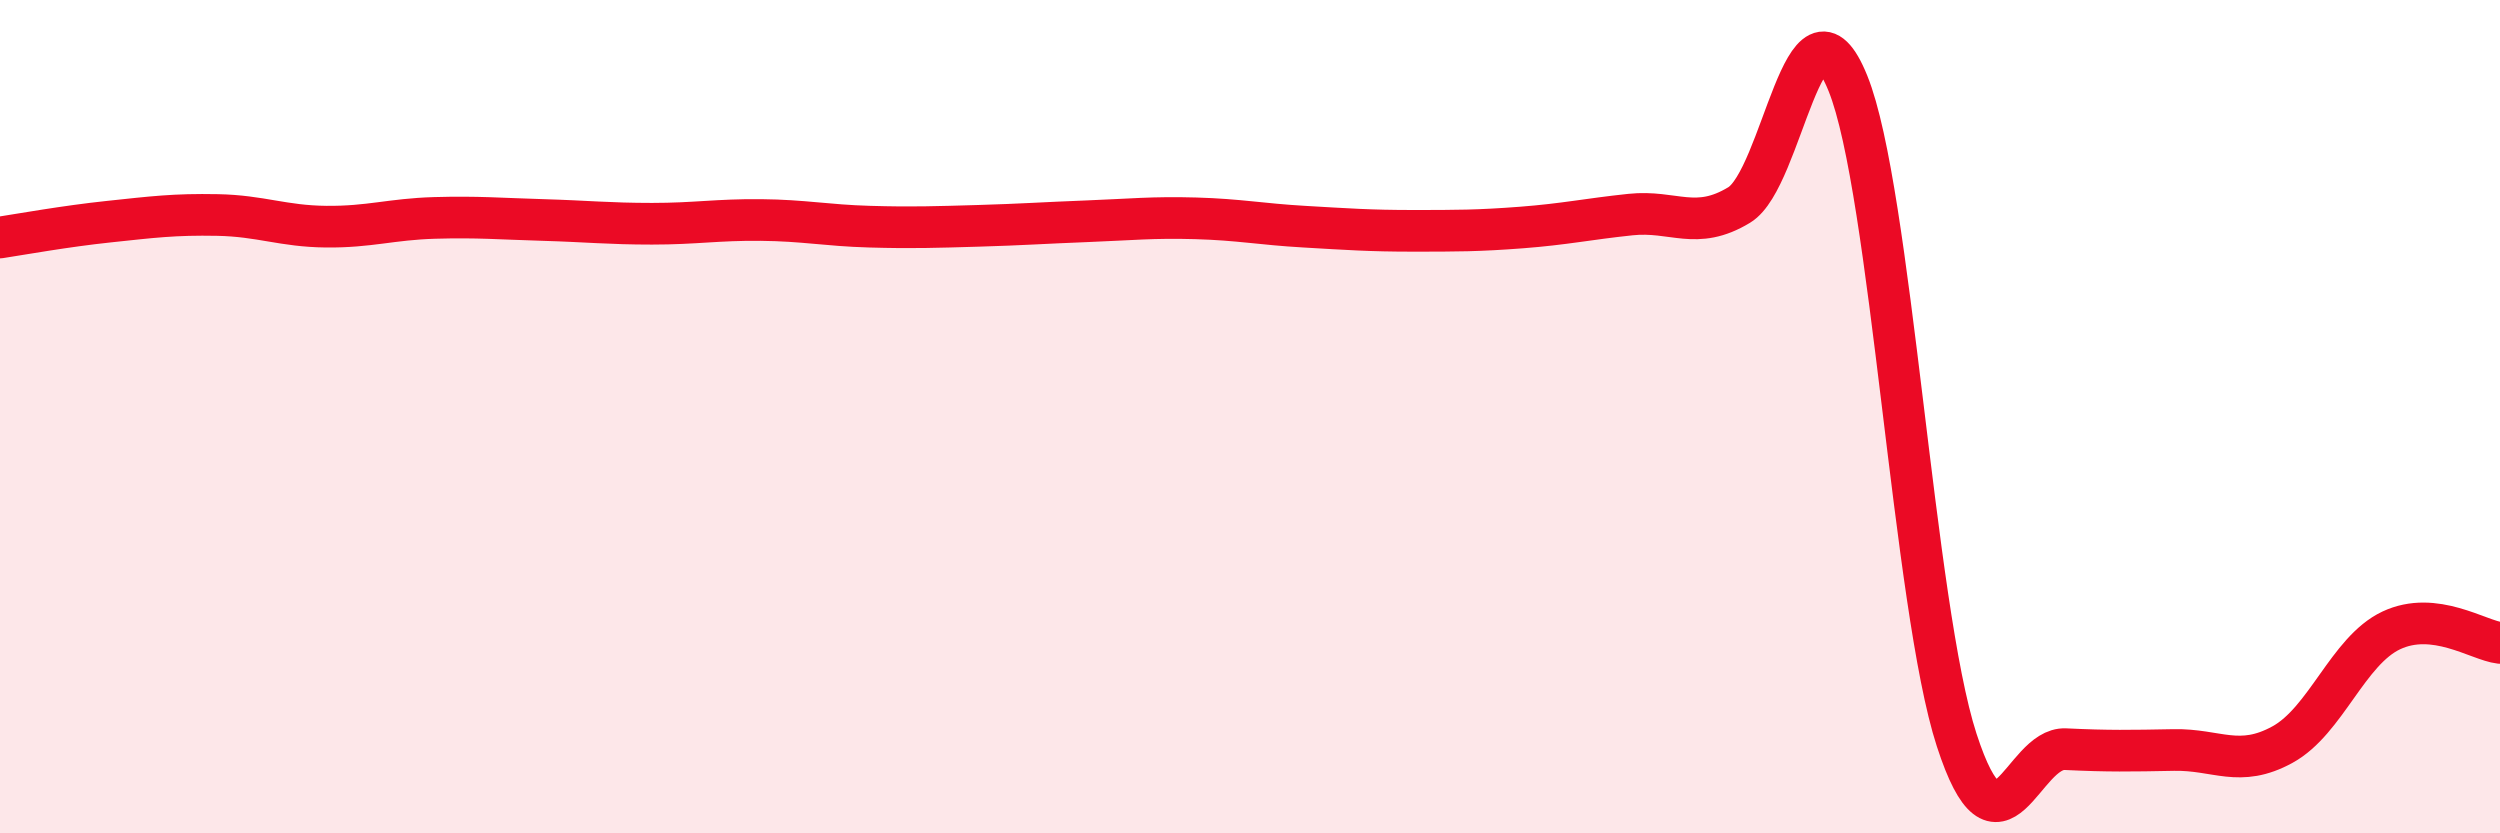
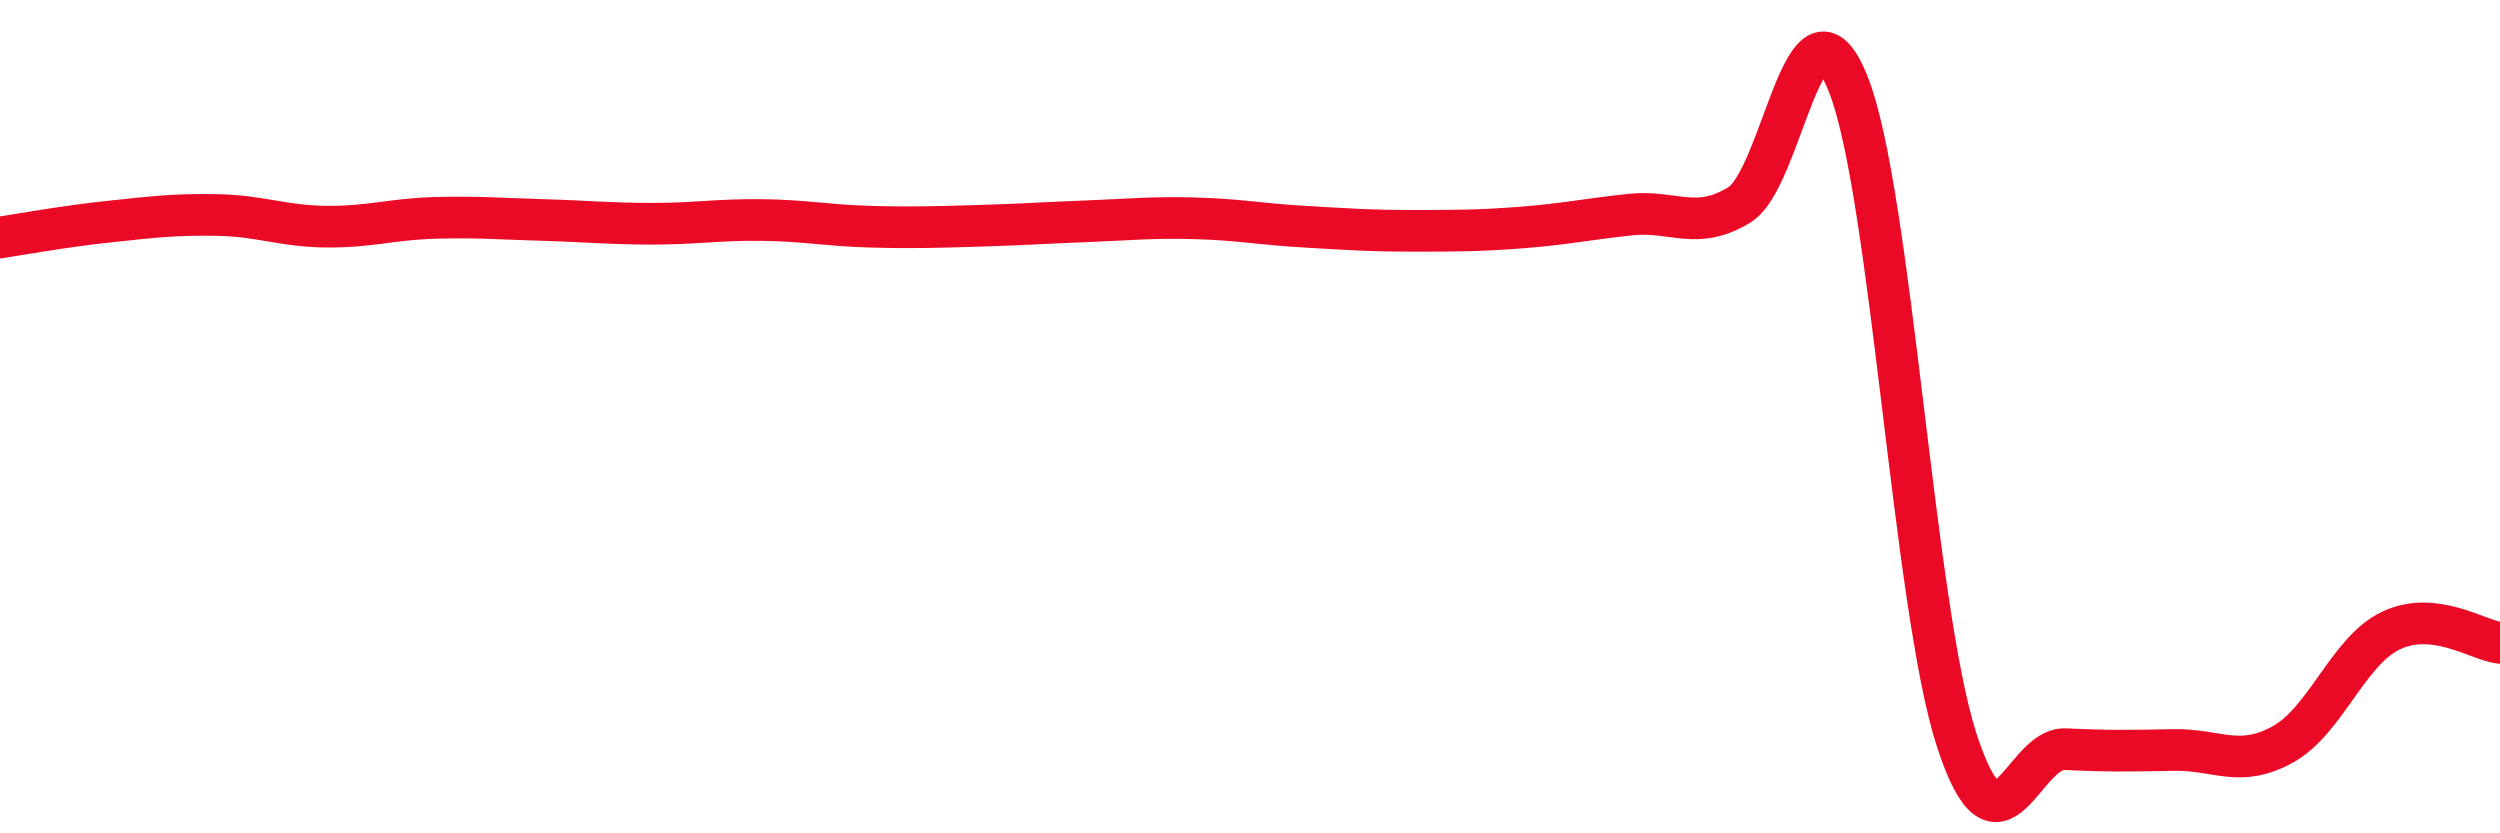
<svg xmlns="http://www.w3.org/2000/svg" width="60" height="20" viewBox="0 0 60 20">
-   <path d="M 0,5.7 C 0.52,5.62 1.57,5.43 2.61,5.32 C 3.65,5.21 4.18,5.14 5.22,5.16 C 6.26,5.18 6.79,5.43 7.83,5.44 C 8.87,5.45 9.39,5.26 10.43,5.23 C 11.47,5.2 12,5.25 13.04,5.28 C 14.08,5.31 14.61,5.37 15.65,5.37 C 16.69,5.37 17.22,5.27 18.26,5.28 C 19.3,5.29 19.83,5.41 20.87,5.44 C 21.91,5.47 22.44,5.45 23.48,5.42 C 24.52,5.39 25.05,5.35 26.09,5.31 C 27.13,5.27 27.66,5.21 28.7,5.24 C 29.74,5.27 30.26,5.38 31.3,5.44 C 32.34,5.5 32.87,5.54 33.91,5.54 C 34.95,5.54 35.48,5.54 36.52,5.46 C 37.56,5.38 38.09,5.26 39.13,5.15 C 40.17,5.04 40.7,5.55 41.74,4.92 C 42.78,4.29 43.31,-0.57 44.35,2 C 45.39,4.57 45.92,14.56 46.96,17.76 C 48,20.96 48.53,17.93 49.57,17.98 C 50.61,18.03 51.13,18.02 52.17,18 C 53.21,17.98 53.74,18.44 54.78,17.87 C 55.82,17.3 56.35,15.62 57.39,15.13 C 58.43,14.64 59.48,15.37 60,15.43L60 20L0 20Z" fill="#EB0A25" opacity="0.1" stroke-linecap="round" stroke-linejoin="round" />
  <path d="M 0,5.7 C 0.52,5.62 1.57,5.43 2.61,5.32 C 3.65,5.21 4.18,5.14 5.22,5.16 C 6.26,5.18 6.79,5.43 7.83,5.44 C 8.87,5.45 9.39,5.26 10.43,5.23 C 11.47,5.2 12,5.25 13.04,5.28 C 14.08,5.31 14.61,5.37 15.65,5.37 C 16.69,5.37 17.22,5.27 18.26,5.28 C 19.3,5.29 19.83,5.41 20.87,5.44 C 21.91,5.47 22.44,5.45 23.48,5.42 C 24.52,5.39 25.05,5.35 26.09,5.31 C 27.13,5.27 27.66,5.21 28.7,5.24 C 29.74,5.27 30.26,5.38 31.3,5.44 C 32.34,5.5 32.87,5.54 33.91,5.54 C 34.95,5.54 35.48,5.54 36.52,5.46 C 37.56,5.38 38.09,5.26 39.13,5.15 C 40.17,5.04 40.7,5.55 41.74,4.92 C 42.78,4.29 43.31,-0.57 44.35,2 C 45.39,4.57 45.92,14.56 46.96,17.76 C 48,20.96 48.53,17.93 49.57,17.98 C 50.61,18.03 51.13,18.02 52.17,18 C 53.21,17.98 53.74,18.44 54.78,17.87 C 55.82,17.3 56.35,15.62 57.39,15.13 C 58.43,14.64 59.48,15.37 60,15.43" stroke="#EB0A25" stroke-width="1" fill="none" stroke-linecap="round" stroke-linejoin="round" />
</svg>